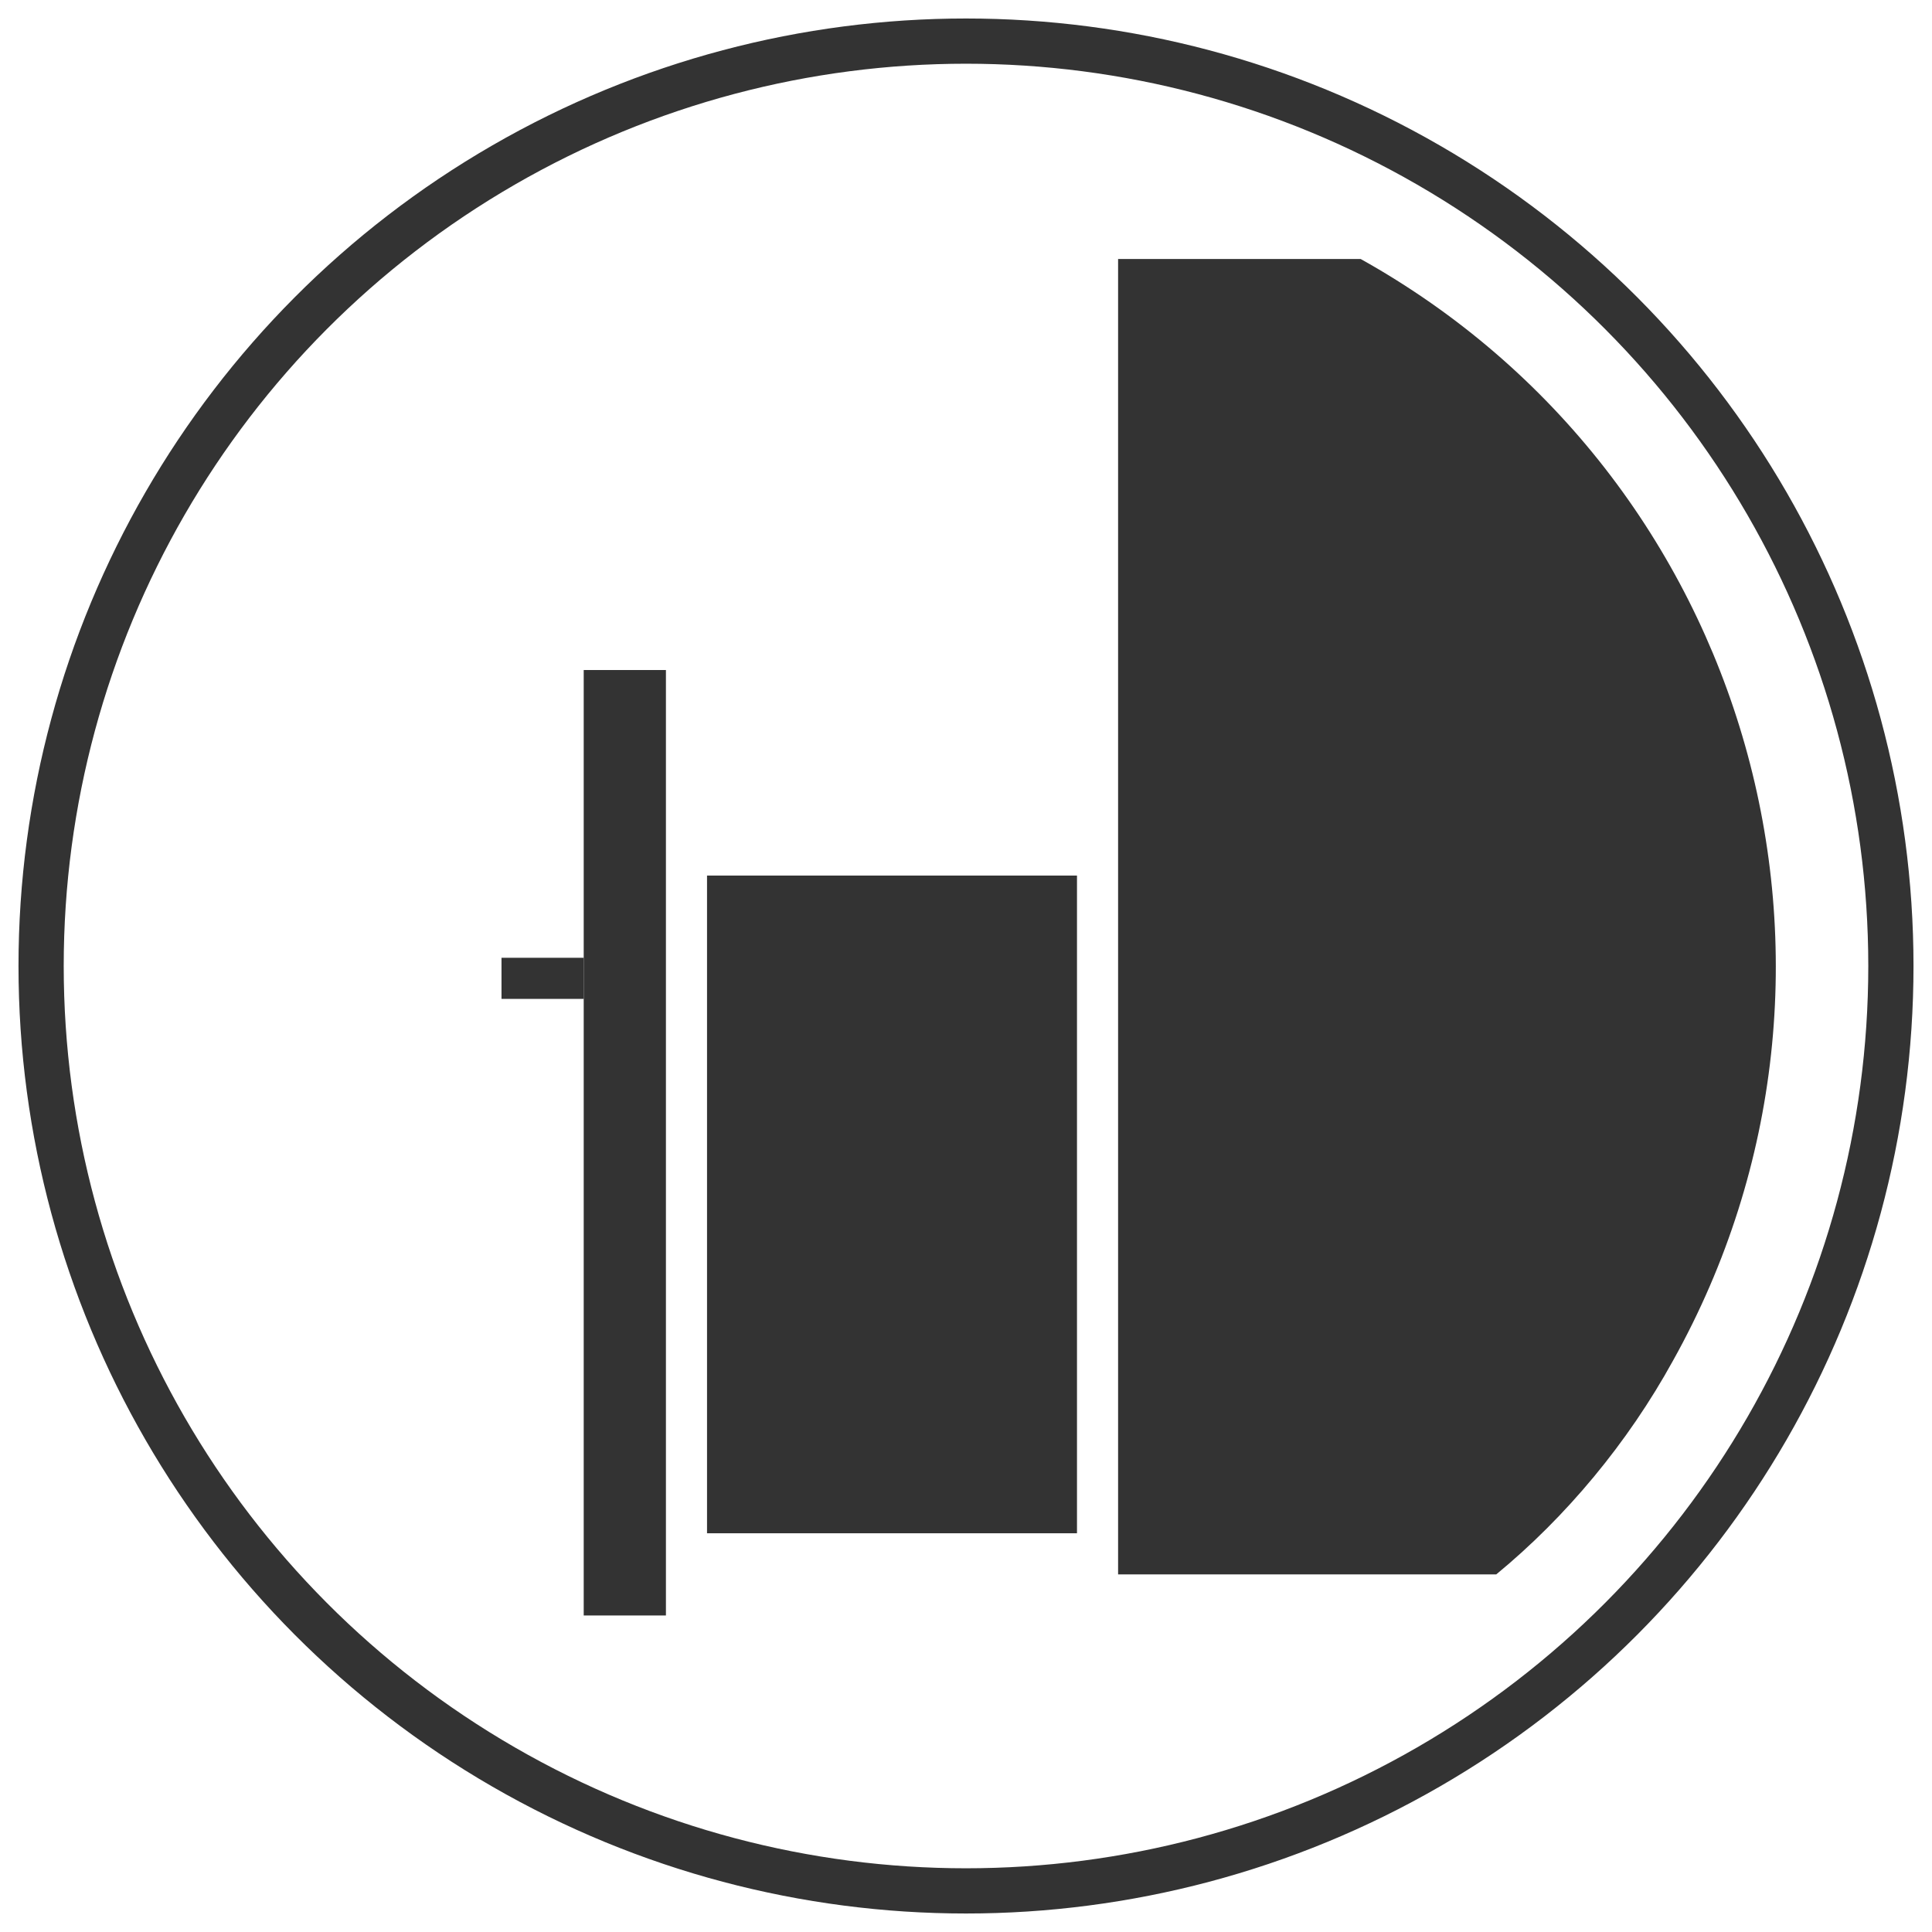
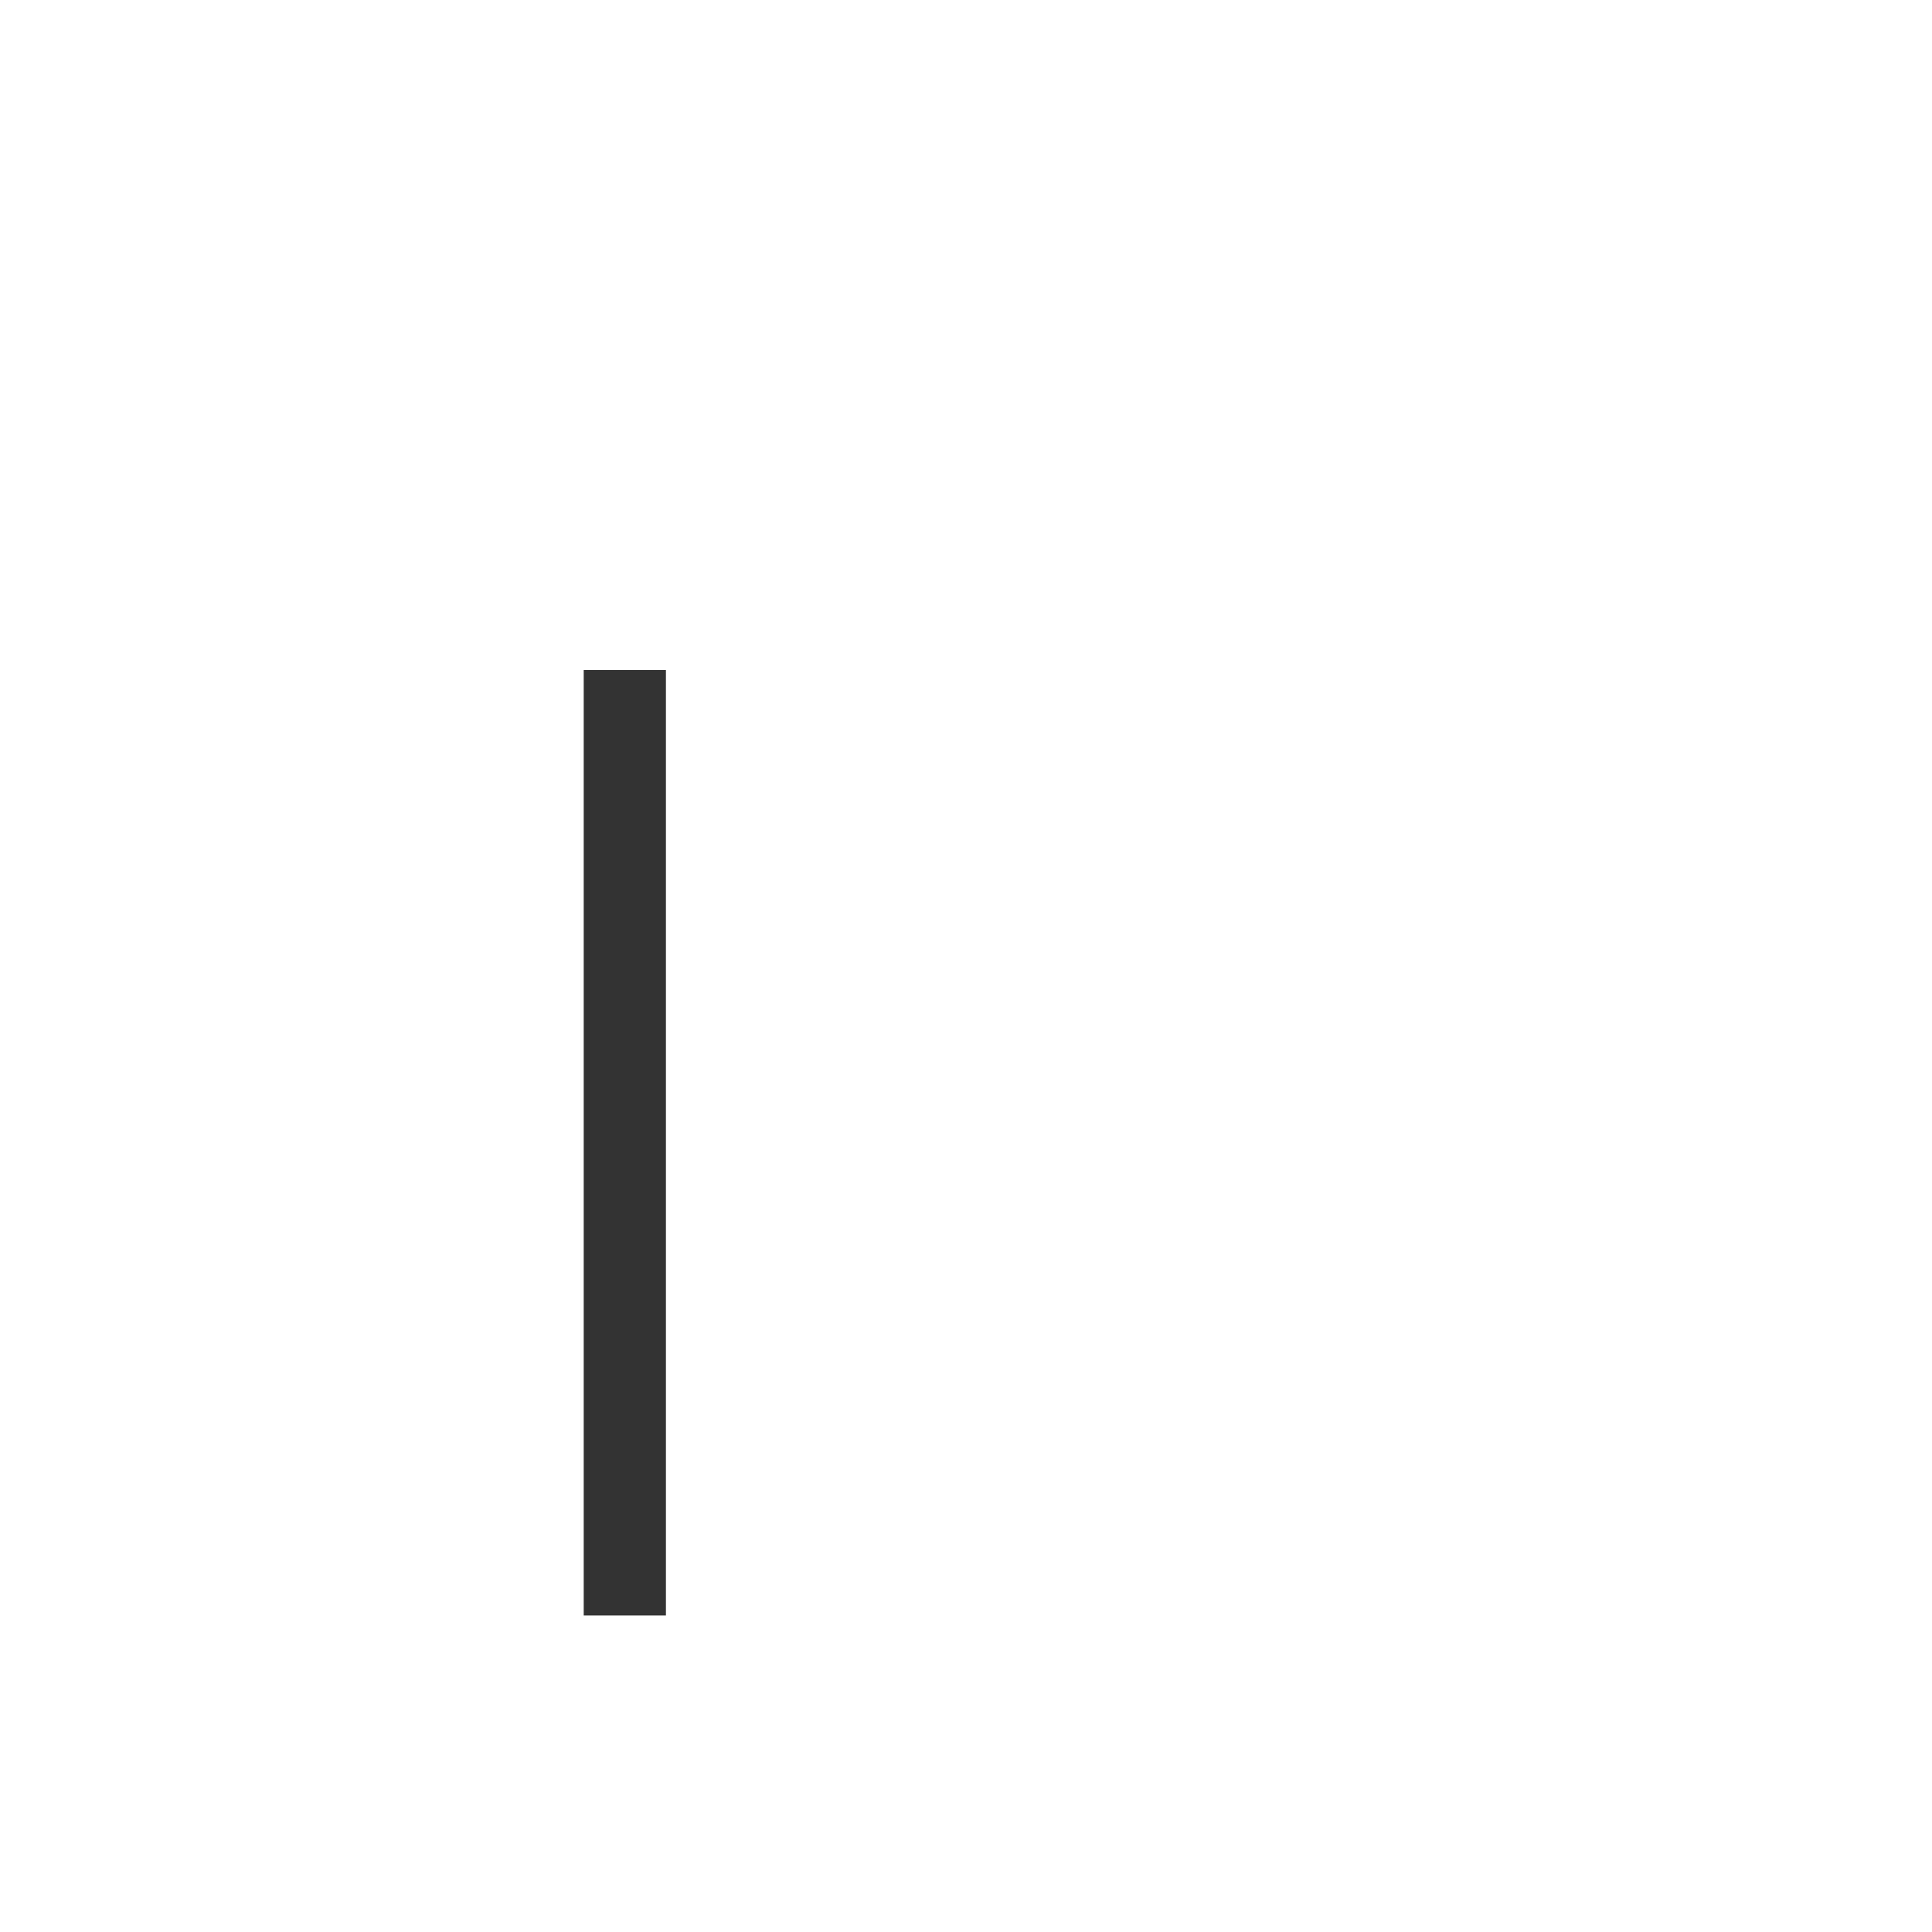
<svg xmlns="http://www.w3.org/2000/svg" version="1.1" id="Слой_1" x="0px" y="0px" viewBox="0 0 47 47" style="enable-background:new 0 0 47 47;" xml:space="preserve">
  <style type="text/css">
	.st0{fill:none;stroke:#333333;stroke-width:1.1;stroke-miterlimit:10;}
	.st1{fill:#333333;}
</style>
  <title>Ресурс 23</title>
  <g>
-     <circle class="st0" cx="23.5" cy="23.5" r="22.5" />
-     <path class="st1" d="M27.2,38.3v-32h5.9c9.5,5.3,12.9,17.3,7.6,26.8c-1.1,2-2.6,3.8-4.3,5.2H27.2z" />
    <rect x="14.2" y="16.3" class="st1" width="2" height="23" />
-     <rect x="12.2" y="23.3" class="st1" width="2" height="1" />
-     <rect x="17.2" y="21.3" class="st1" width="9" height="16" />
  </g>
</svg>